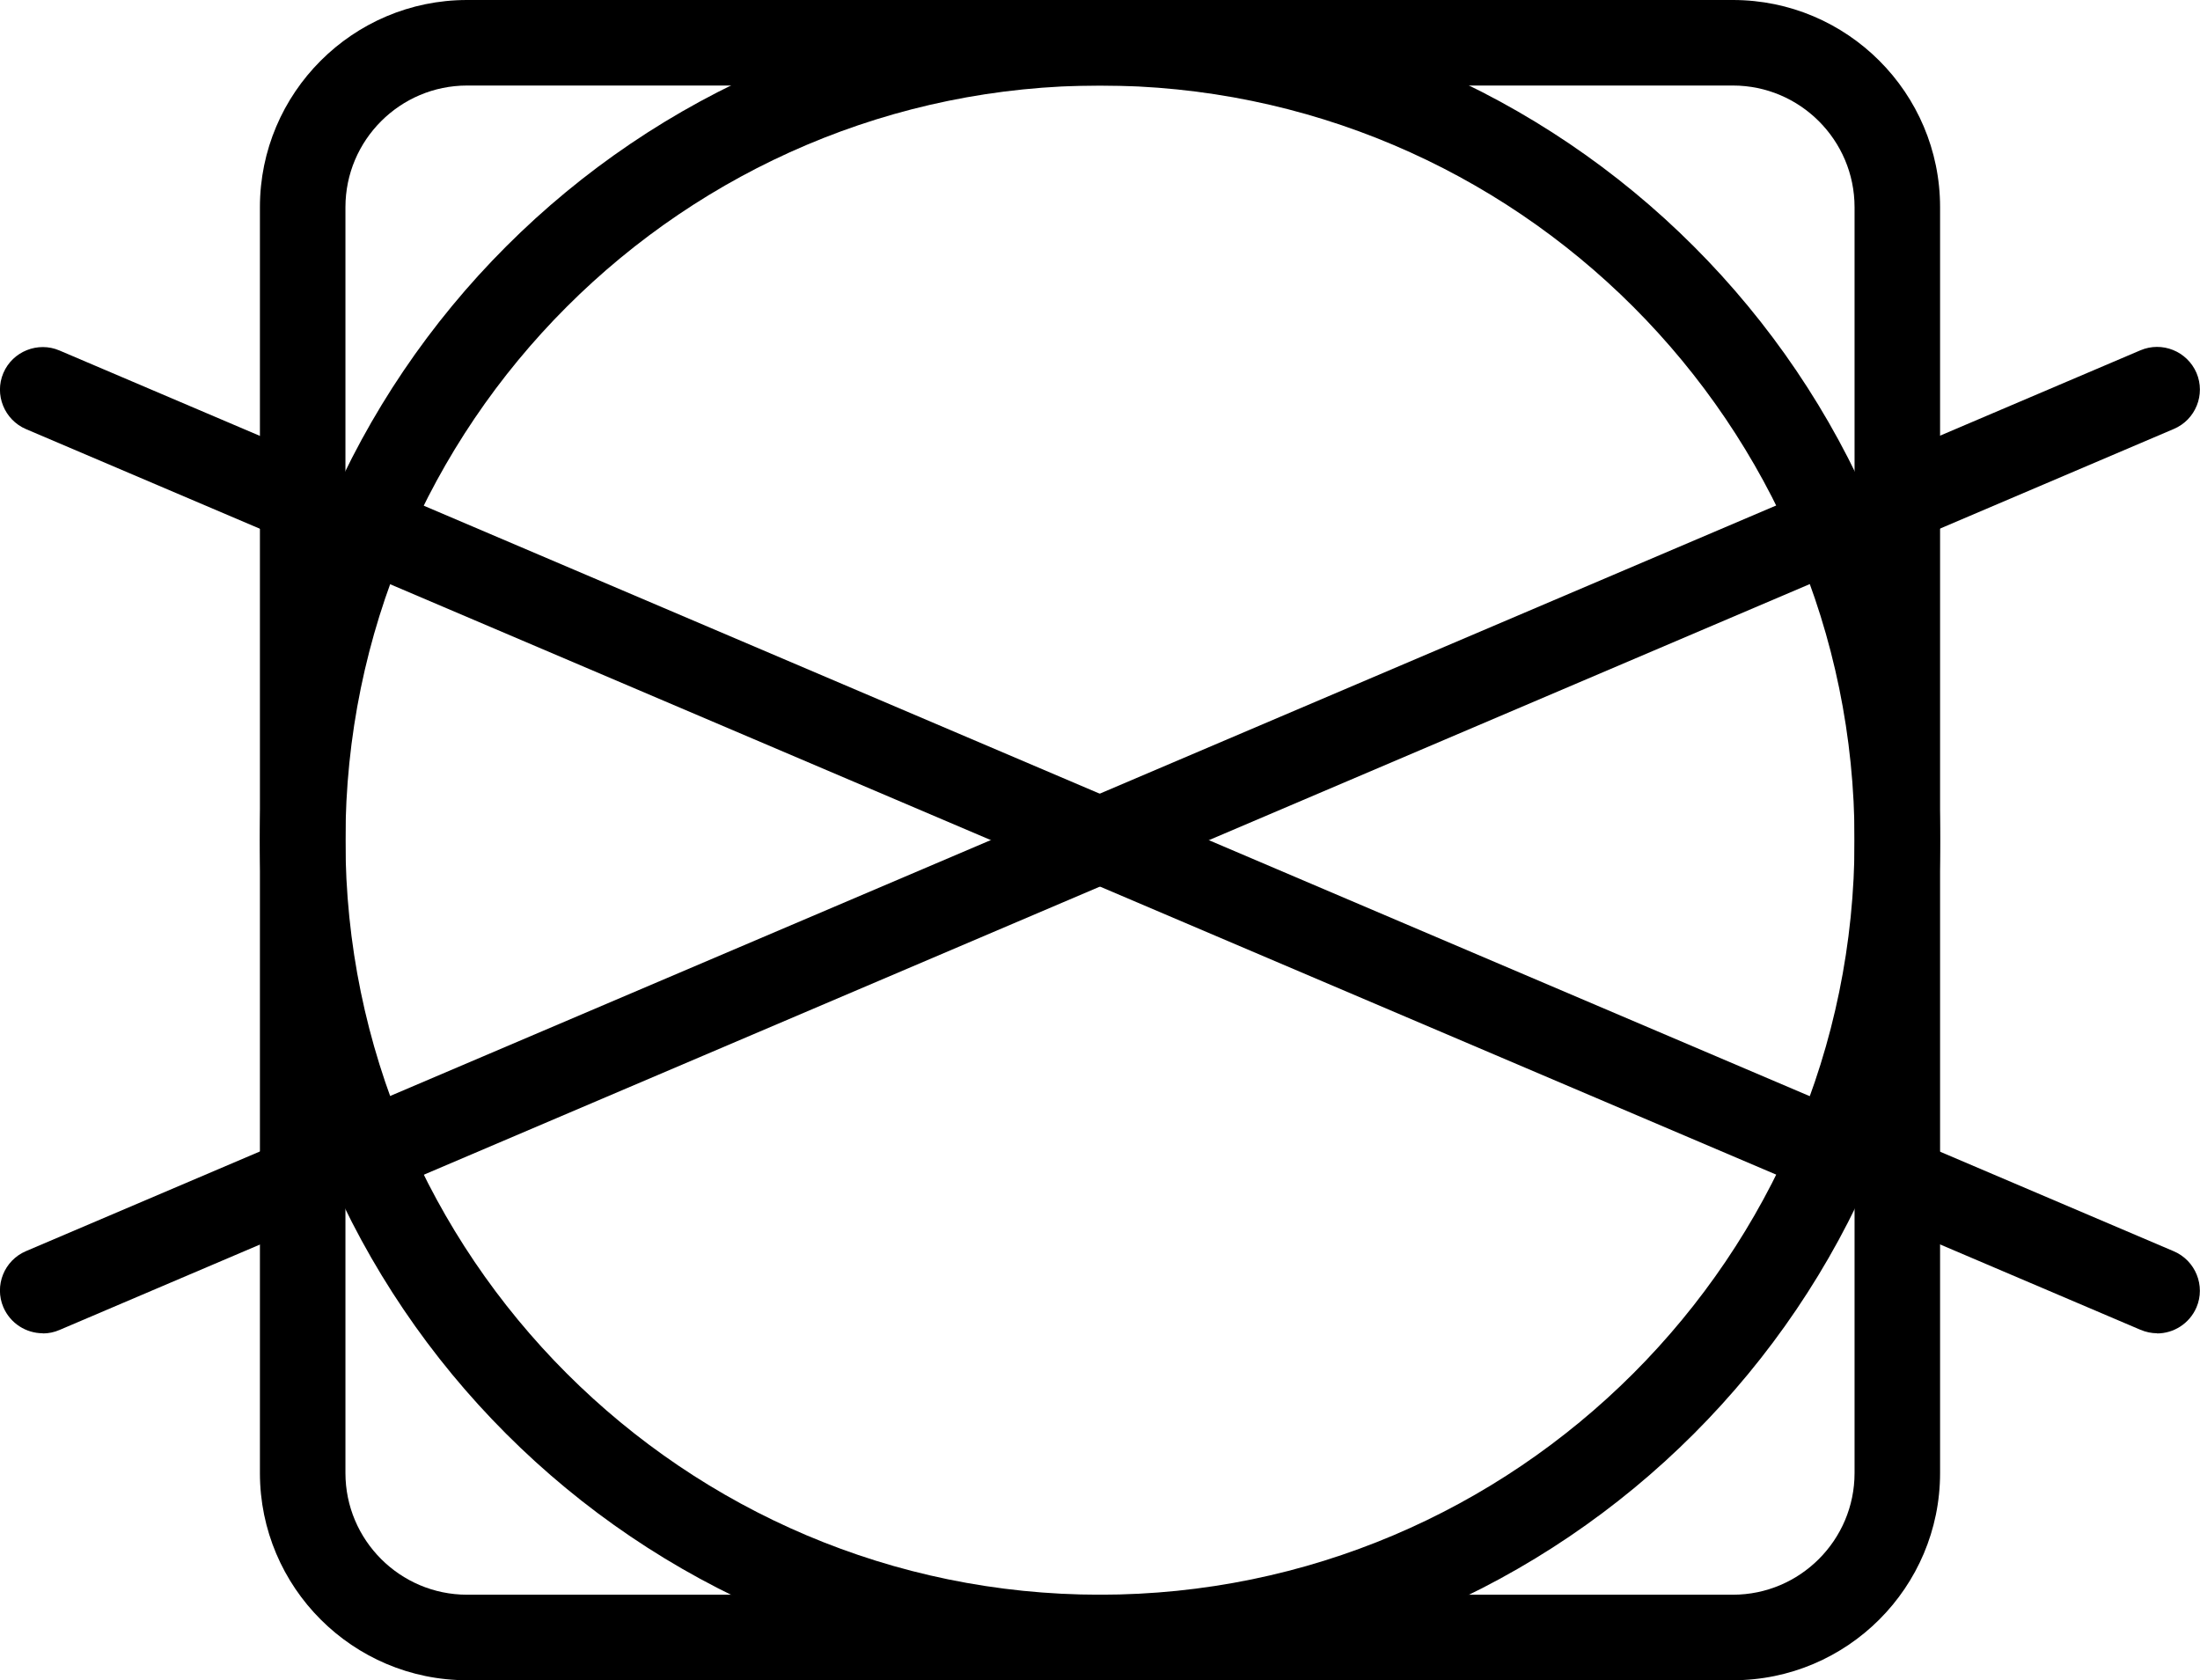
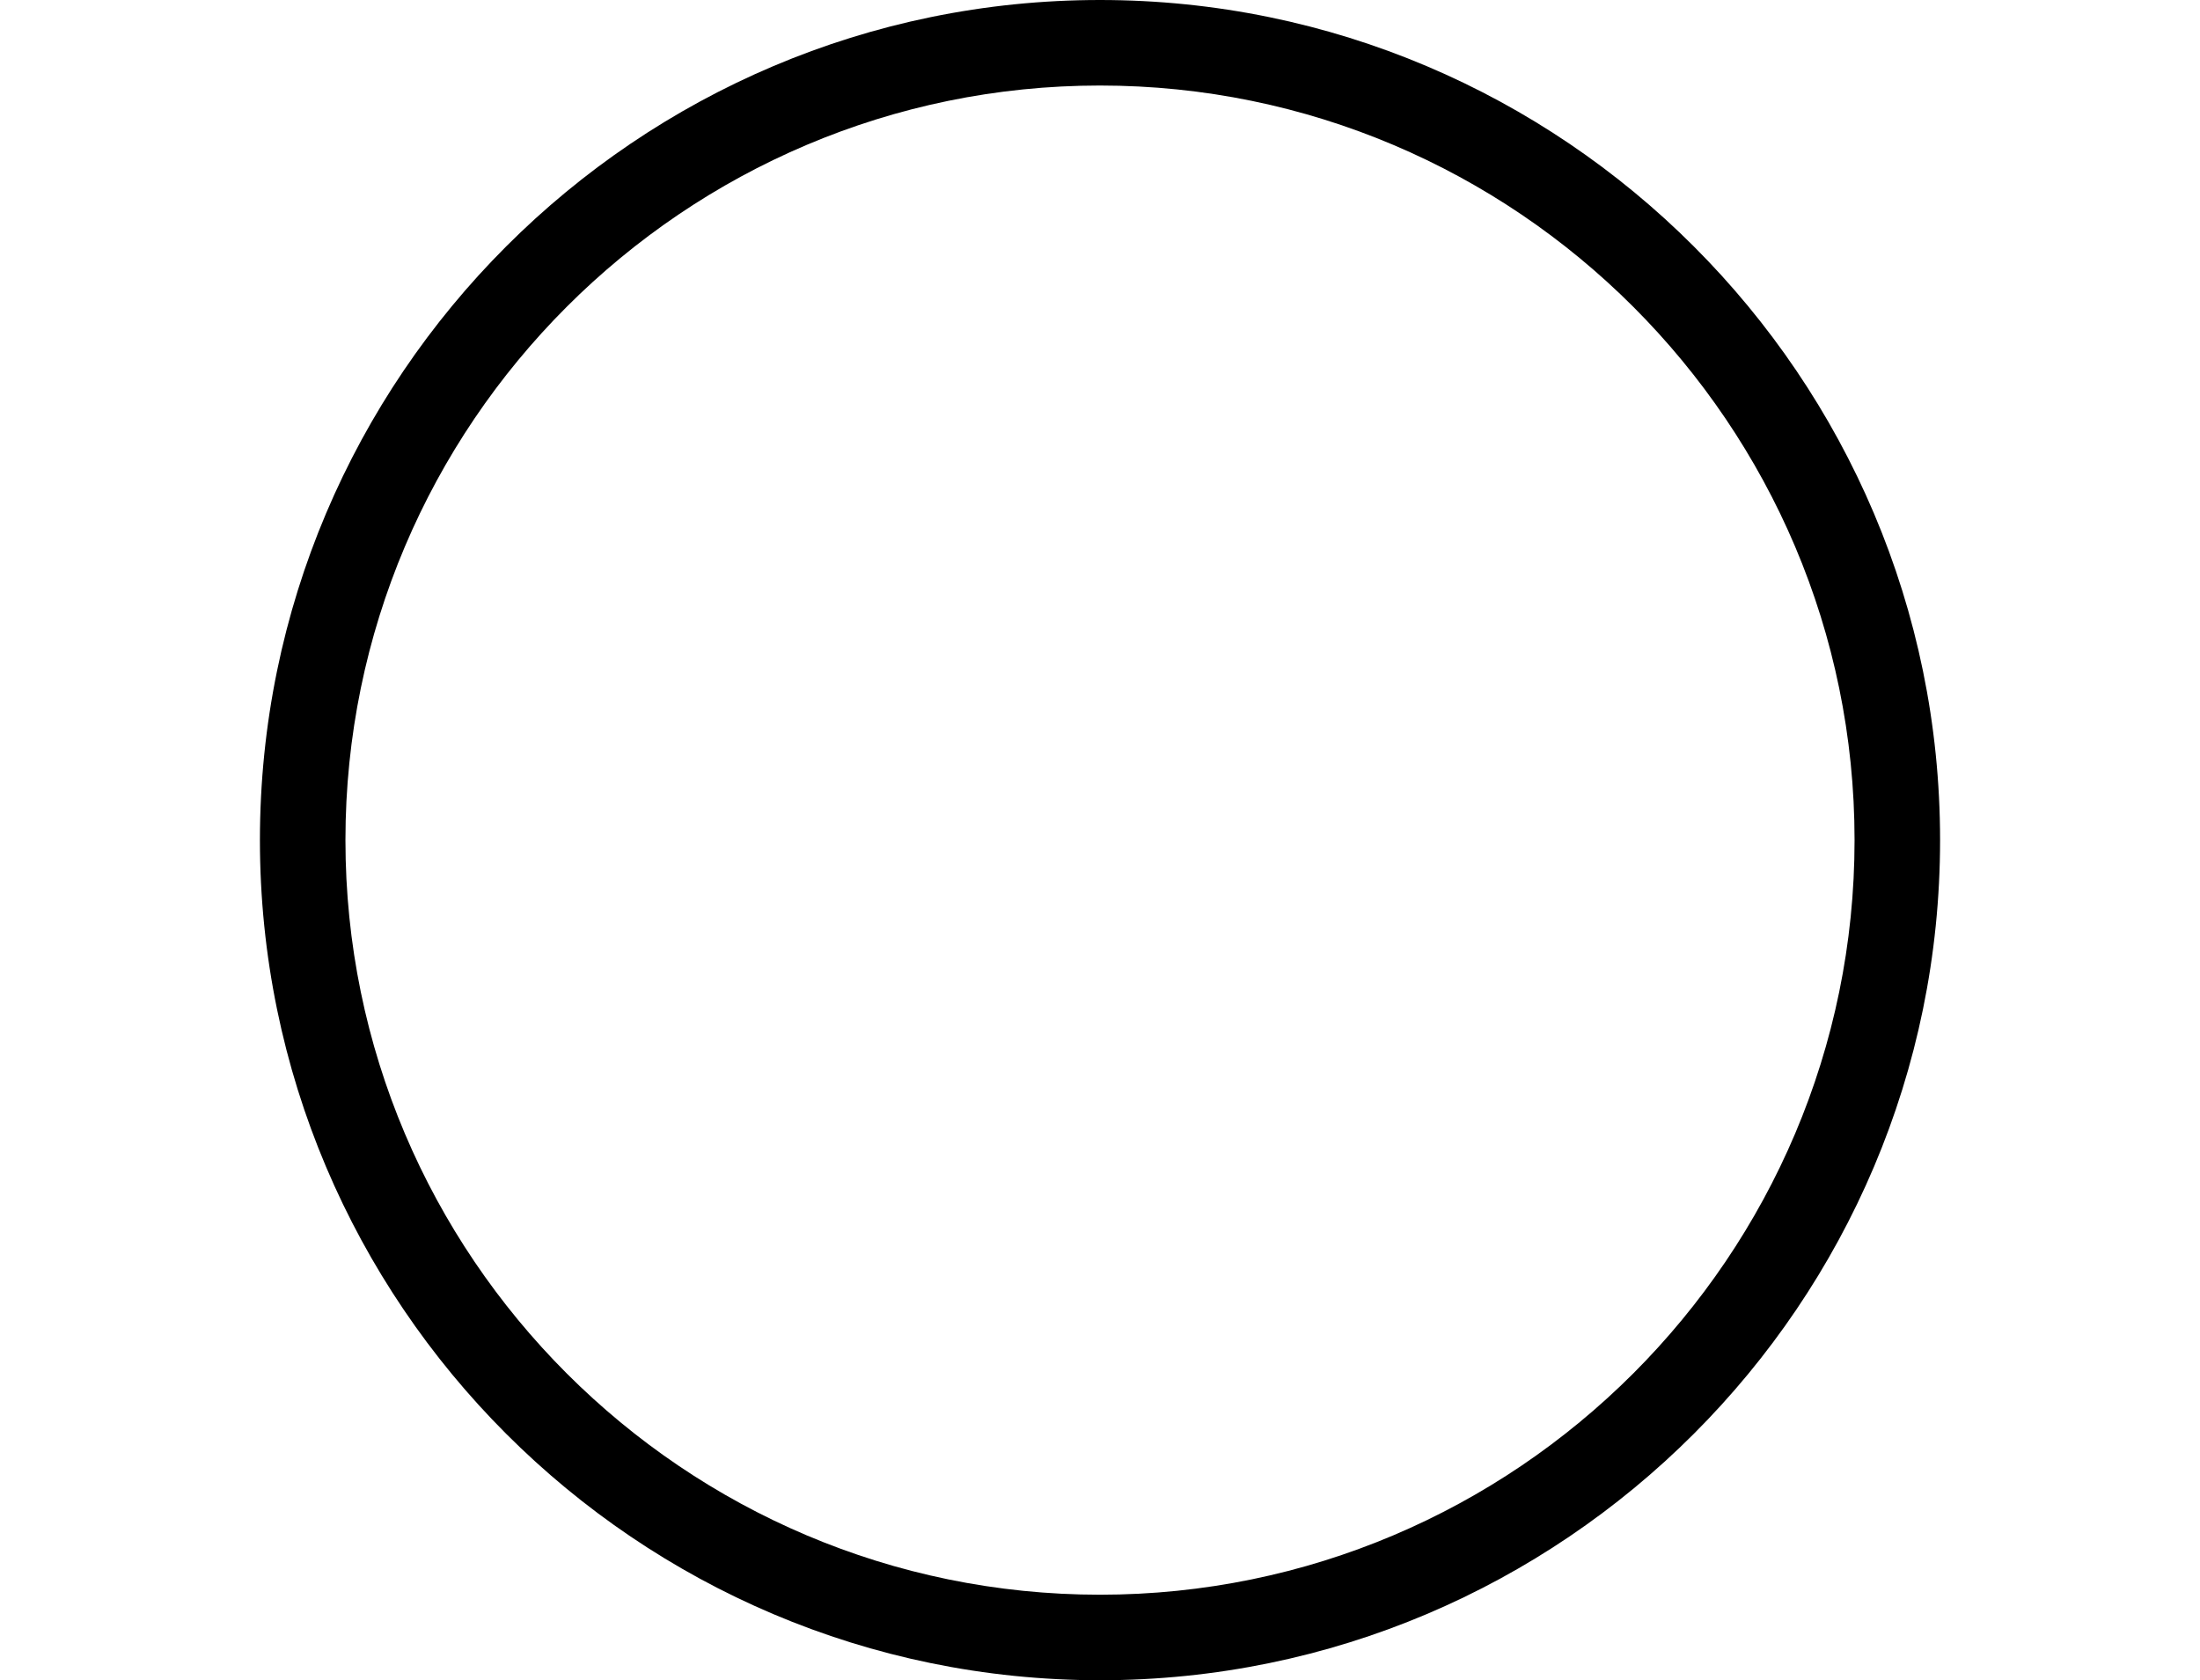
<svg xmlns="http://www.w3.org/2000/svg" id="Calque_2" data-name="Calque 2" viewBox="0 0 130.94 100">
  <defs>
    <style>
      .cls-1 {
        stroke-width: 0px;
      }
    </style>
  </defs>
  <g id="Calque_1-2" data-name="Calque 1">
    <g>
-       <path class="cls-1" d="m103.14,100H27.8c-6.8,0-12.33-5.53-12.33-12.33V12.33C15.47,5.53,21,0,27.8,0h75.34c6.8,0,12.33,5.53,12.33,12.33v75.34c0,6.8-5.53,12.33-12.33,12.33ZM27.8,5.09c-3.99,0-7.24,3.25-7.24,7.24v75.34c0,3.99,3.25,7.24,7.24,7.24h75.34c3.99,0,7.24-3.25,7.24-7.24V12.33c0-3.99-3.25-7.24-7.24-7.24H27.8Z" />
      <path class="cls-1" d="m65.47,100c-27.57,0-50-22.43-50-50S37.9,0,65.47,0s50,22.43,50,50-22.43,50-50,50Zm0-94.91c-24.76,0-44.91,20.15-44.91,44.91s20.15,44.91,44.91,44.91,44.91-20.15,44.91-44.91S90.23,5.09,65.47,5.09Z" />
      <g>
-         <path class="cls-1" d="m128.39,79.35c-.33,0-.67-.07-1-.21L1.55,25.54c-1.29-.55-1.9-2.05-1.35-3.34.55-1.29,2.06-1.89,3.34-1.34l125.84,53.61c1.29.55,1.9,2.05,1.35,3.34-.42.97-1.36,1.55-2.35,1.55Z" />
-         <path class="cls-1" d="m2.55,79.35c-.99,0-1.93-.58-2.35-1.55-.55-1.29.05-2.79,1.35-3.34L127.39,20.85c1.29-.55,2.78.05,3.34,1.34.55,1.29-.05,2.79-1.35,3.34L3.55,79.15c-.32.14-.66.21-1,.21Z" />
-       </g>
+         </g>
    </g>
  </g>
</svg>